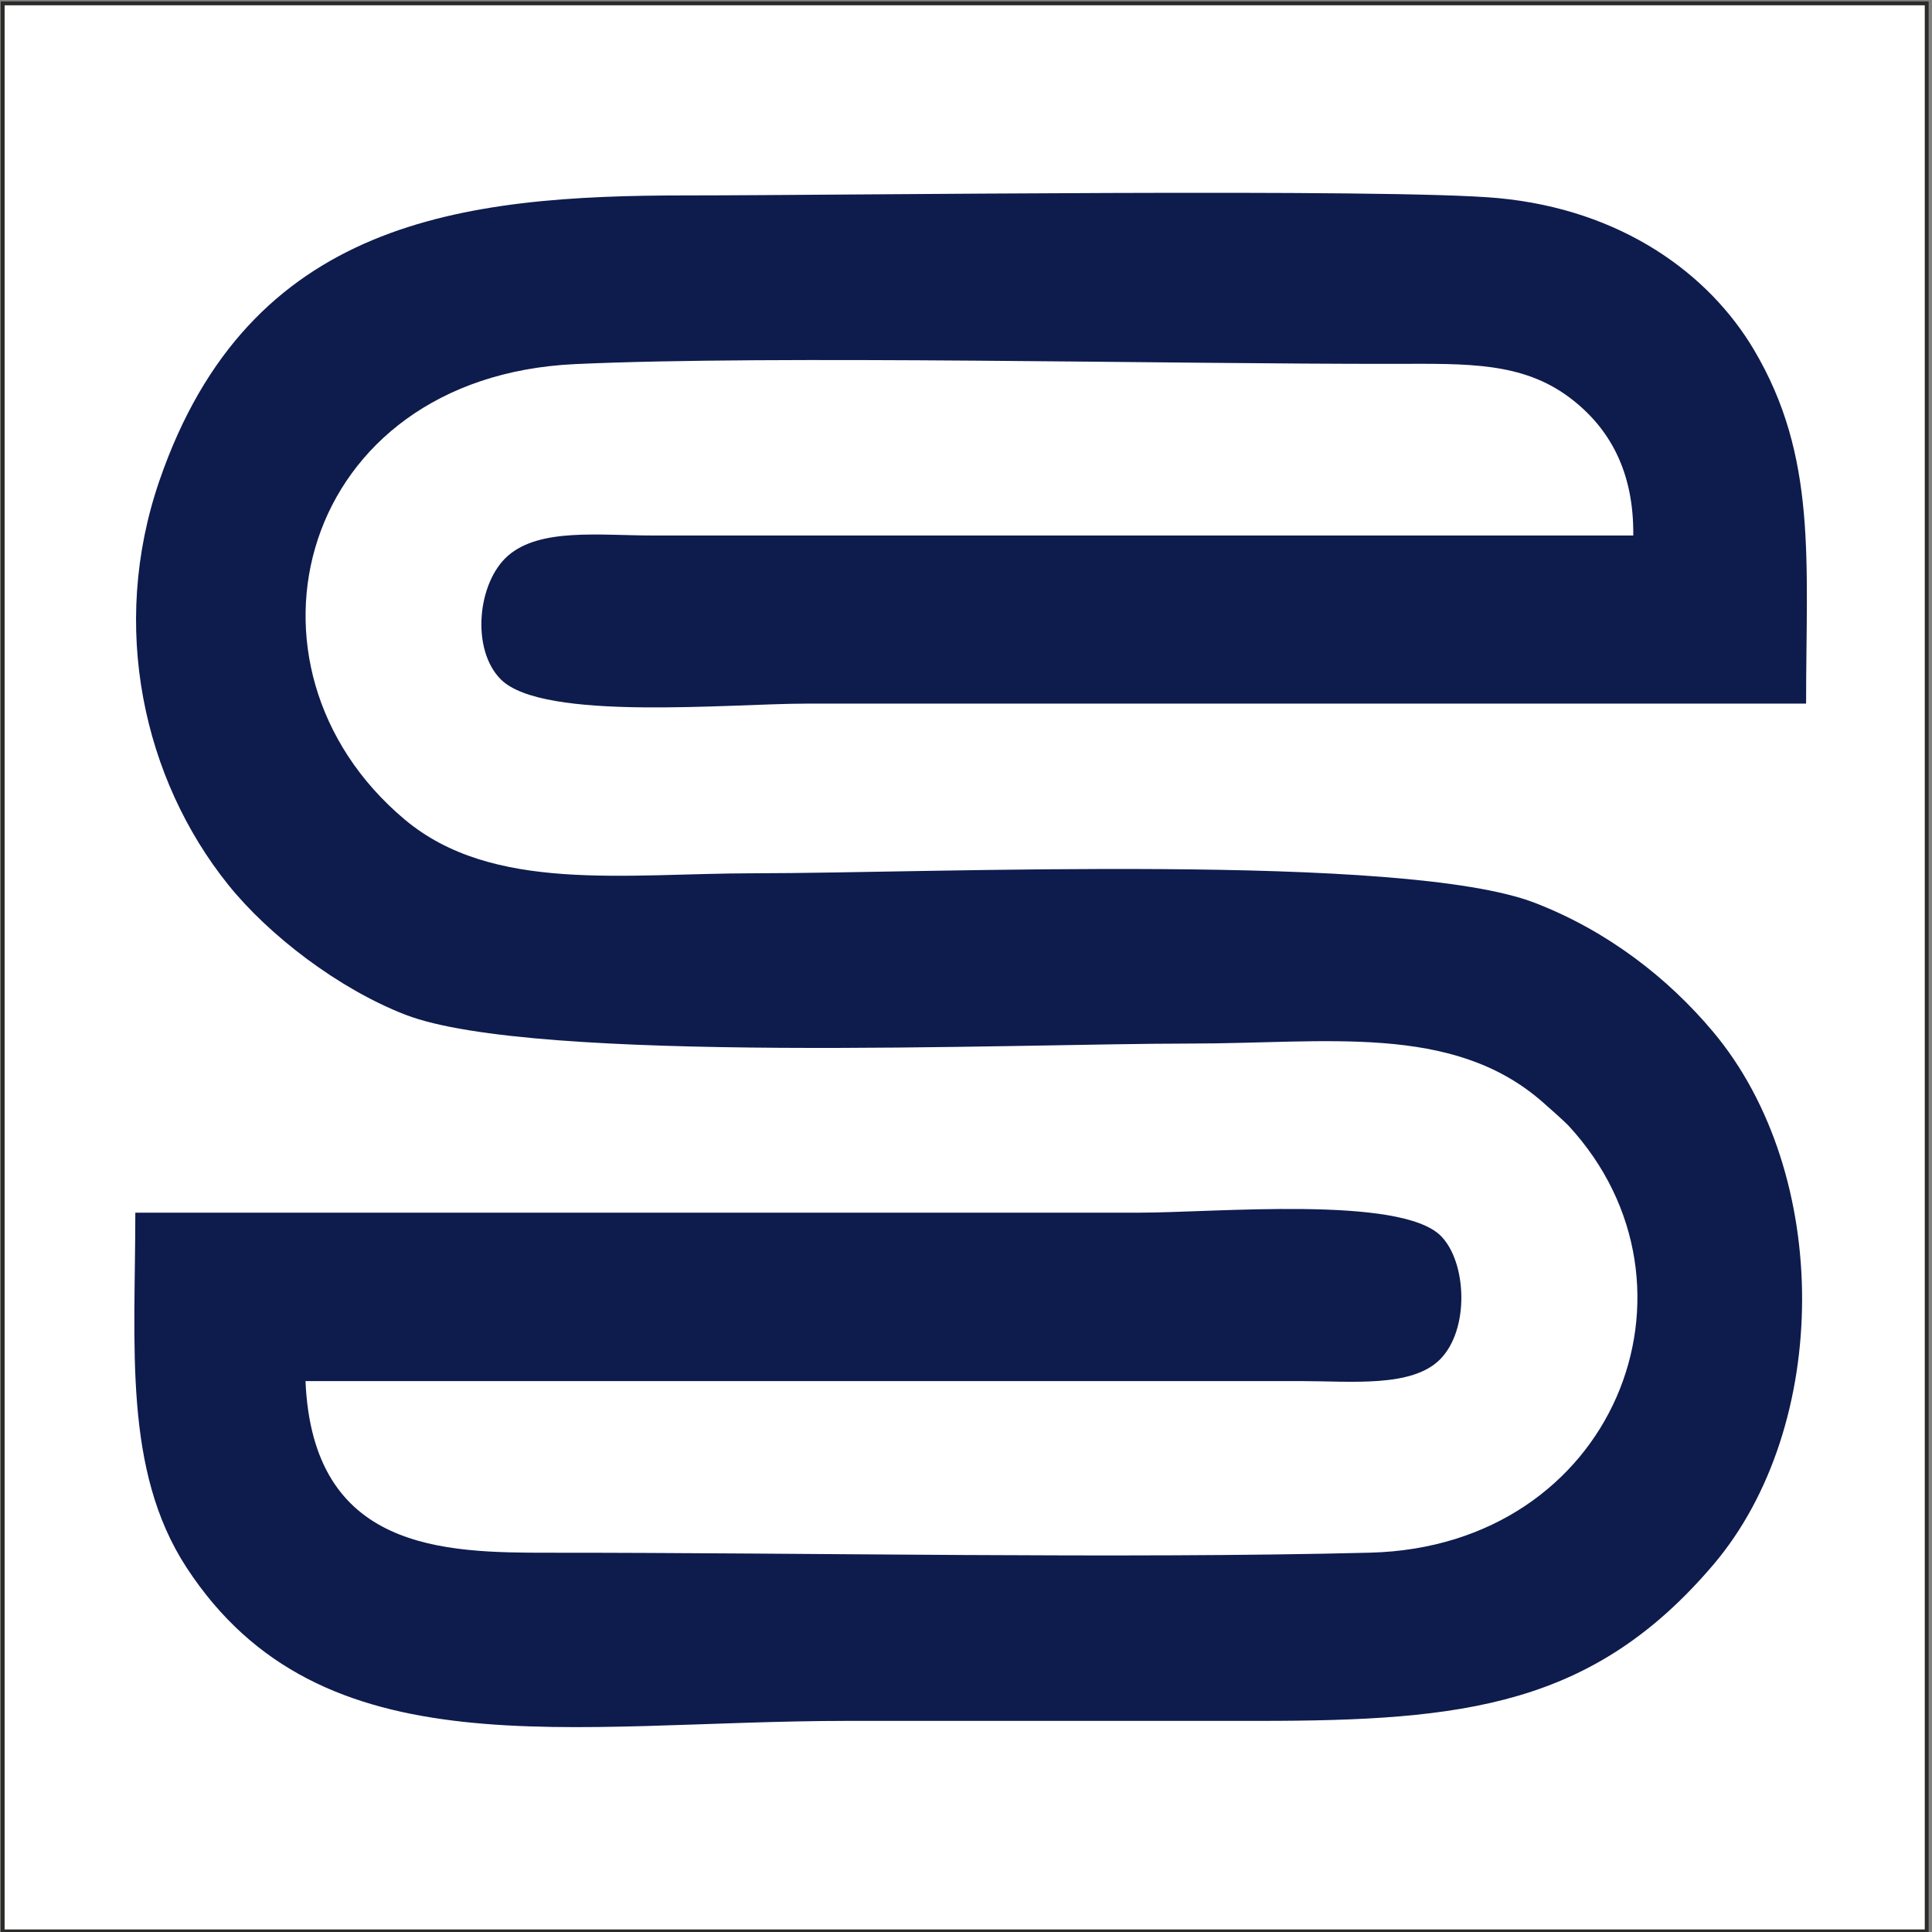
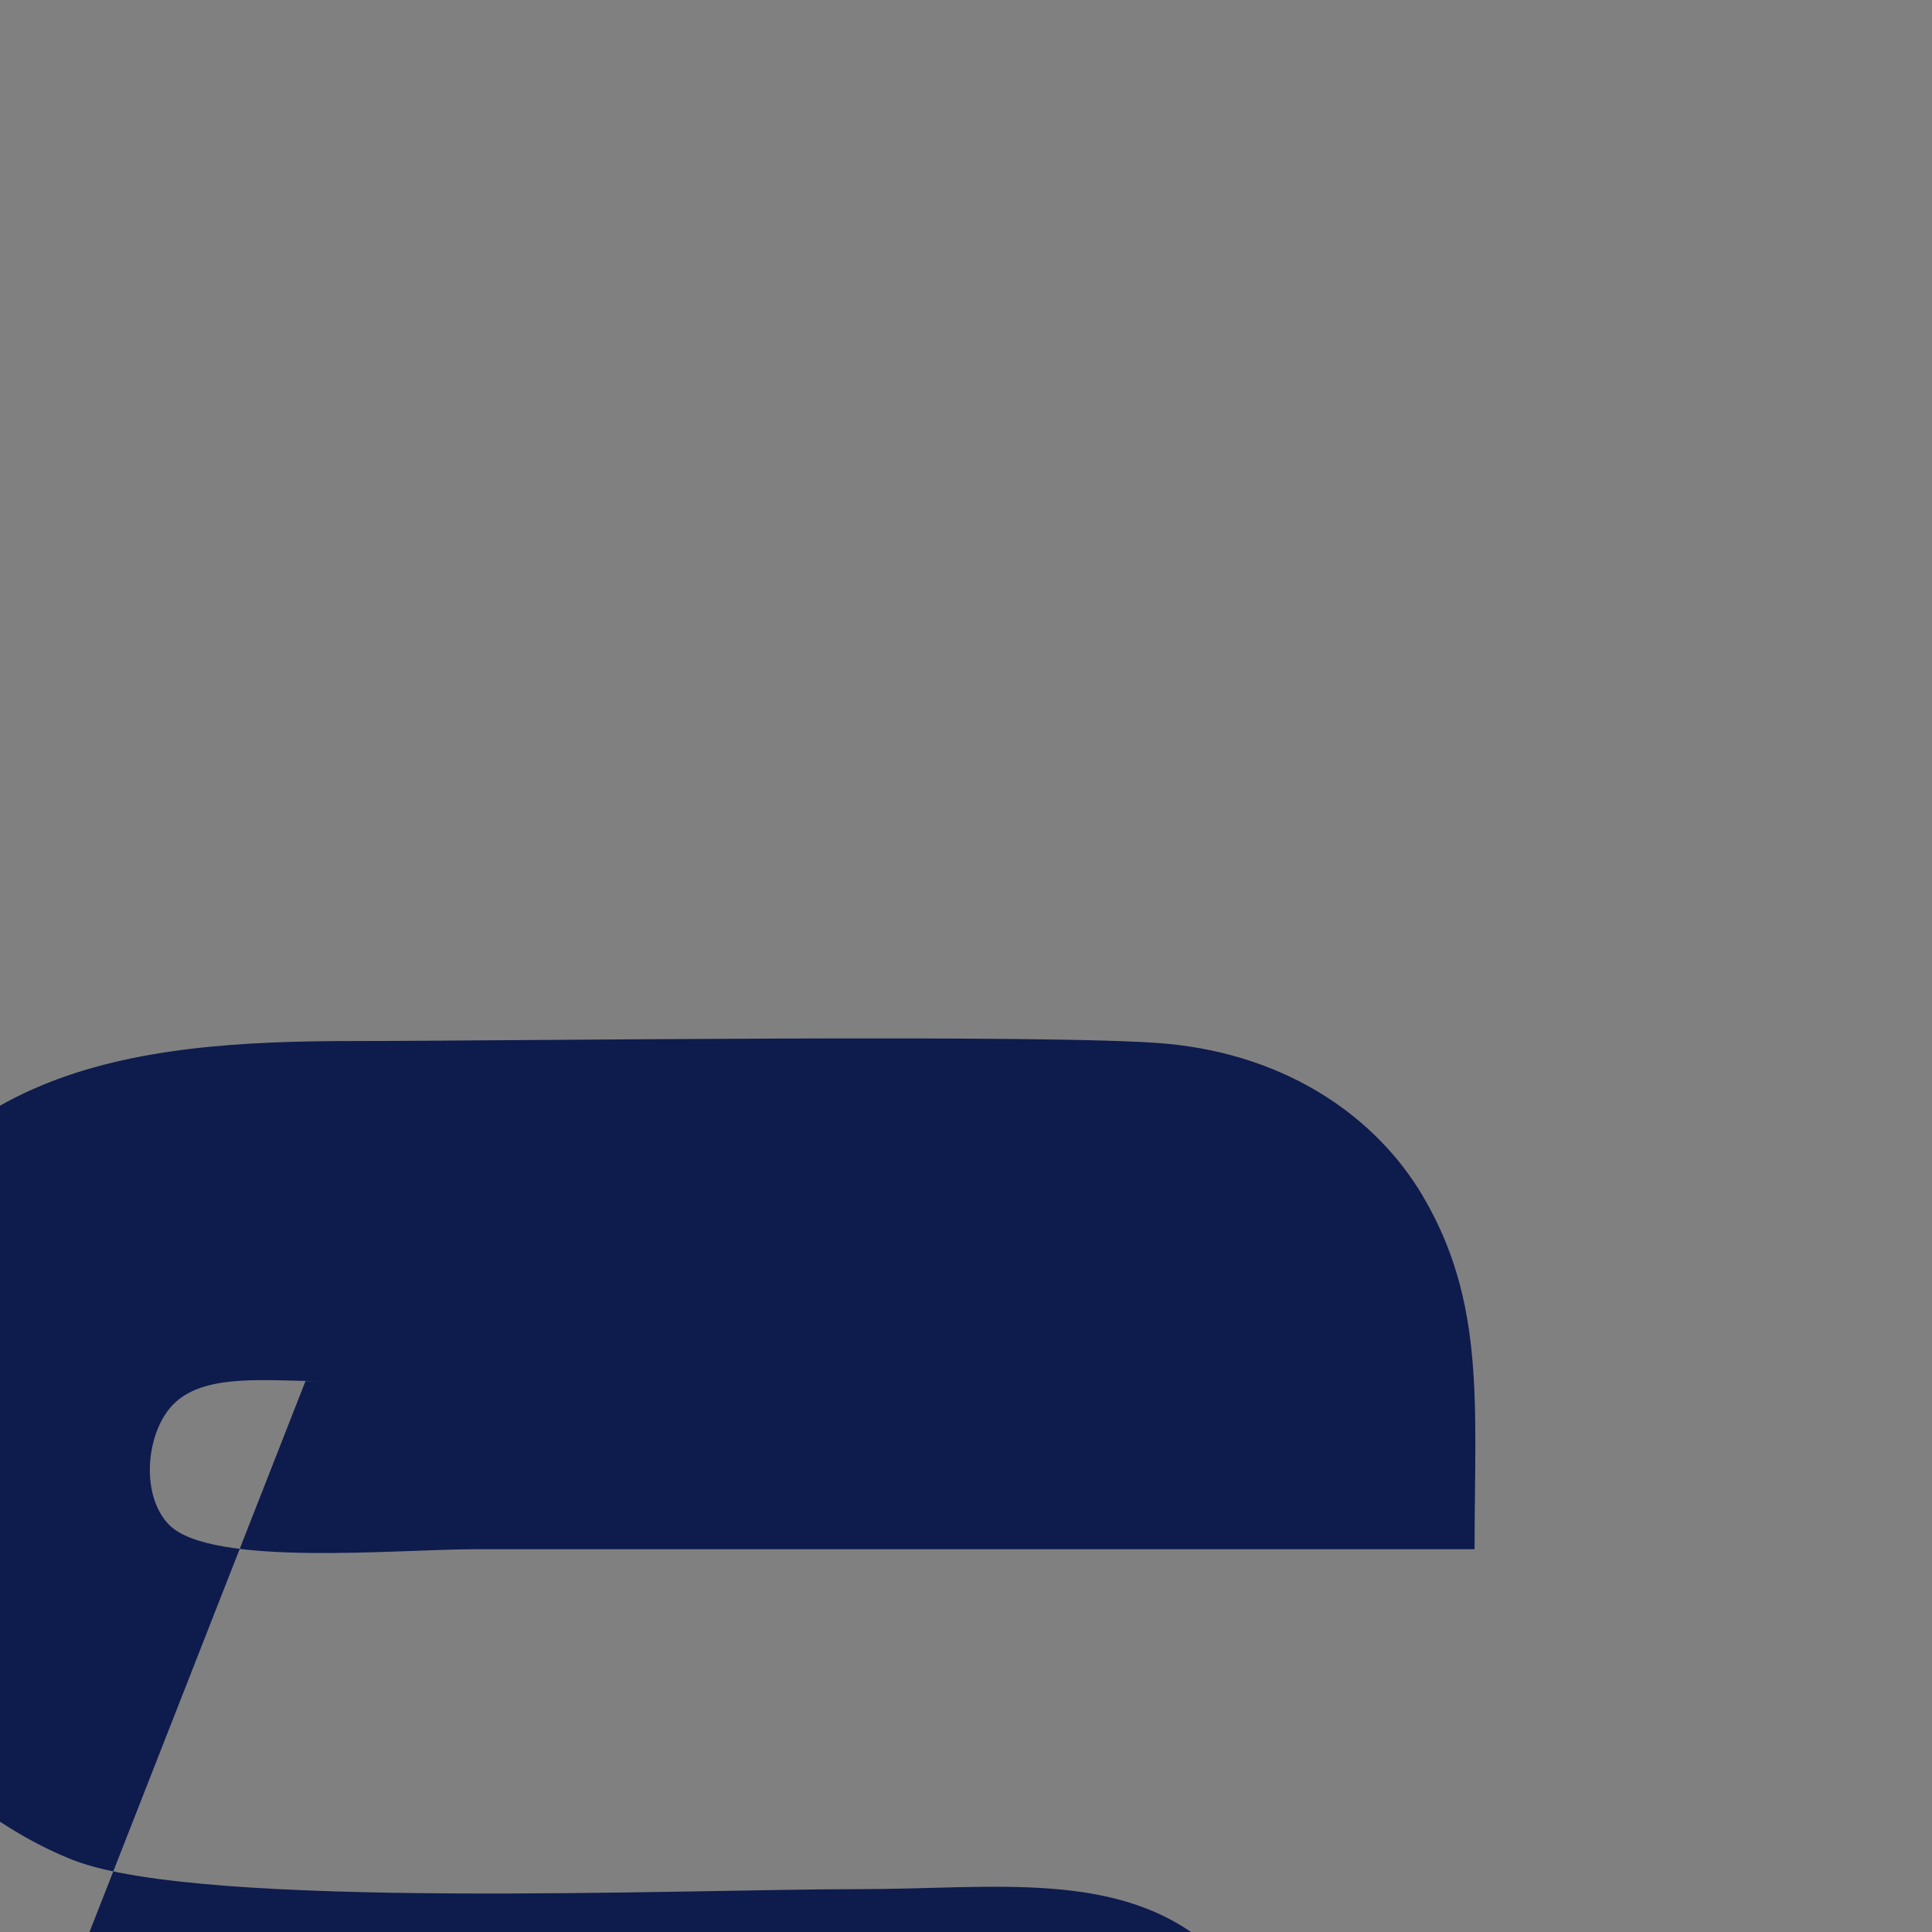
<svg xmlns="http://www.w3.org/2000/svg" viewBox="0 0 10000 10000" style="shape-rendering:geometricPrecision; text-rendering:geometricPrecision; image-rendering:optimizeQuality; fill-rule:evenodd; clip-rule:evenodd" version="1.0" height="100mm" width="100mm" xml:space="preserve">
  <rect x="0" y="0" width="10000" height="10000" fill="#808080" stroke="none" />
  <defs>
    <style type="text/css">
   
    .str0 {stroke:#2B2B2A;stroke-width:20;stroke-miterlimit:22.926}
    .fil0 {fill:white}
    .fil1 {fill:#0E1B4D}
   
  </style>
  </defs>
  <g id="Ebene_x0020_1">
-     <rect height="9979.33" width="9958.68" y="17.43" x="13.89" class="fil0 str0" />
-     <path d="M1581.24 7148.52l5156.57 0c256.95,0.19 569.34,34.31 715.29,-111.77 154.98,-155.1 138.95,-504.25 5.09,-639.32 -208.98,-210.9 -1167.52,-120.69 -1561.07,-120.69 -1732.21,0 -3464.46,0 -5196.71,0 0,688.69 -64.03,1331.75 264.66,1836.01 698.93,1072.28 1978.53,794.46 3427.71,794.46 707.93,0 1415.86,0 2123.78,0 1062.36,0 1730.11,-77 2352.05,-808.84 607.37,-714.71 617.36,-2019.7 -1.86,-2758.04 -233.58,-278.49 -546.13,-521.7 -922.23,-667.11 -676.68,-261.62 -3120.63,-153.15 -4038.45,-153.15 -669.95,0 -1356.59,104.04 -1811.86,-278.69 -943.49,-793.18 -547.19,-2290.76 882.59,-2356.81 1027.69,-47.48 3092.37,0.58 4247.69,-1.31 367.97,-0.61 653.92,-10.37 900.4,175.18 207.26,156 332.5,383.75 328.88,713.27l-5078.65 0c-272.12,-0.09 -579.04,-39.73 -744.97,104.05 -159.97,138.62 -193.17,487 -37.13,641.56 219.55,217.44 1181.57,124.66 1578.55,124.66 1725.55,0 3451.14,0 5176.73,0 0,-742.63 58.88,-1277.33 -270.32,-1832.23 -233.19,-393.1 -684.53,-724.35 -1323.5,-784.31 -557.1,-52.28 -3408.63,-13.92 -4202.35,-13.92 -1162.43,0 -2262.89,125.43 -2727.47,1477.86 -259.86,756.46 -80.39,1544.78 355.45,2088.63 211.87,264.34 573.85,541.07 918.9,674.44 665.89,257.36 3147.75,148.99 4063.61,148.99 703.35,0 1350.7,-105.16 1816.41,298.02 32.69,28.3 120.15,106 139.33,126.78 767.95,831.12 237.64,2178.27 -1026.5,2210.41 -1277.14,32.46 -2924.39,-0.38 -4247.66,0.29 -548.59,0.29 -1225.56,-9.06 -1262.96,-888.42z" class="fil1" />
+     <path d="M1581.24 7148.52l5156.57 0l-5078.65 0c-272.12,-0.09 -579.04,-39.73 -744.97,104.05 -159.97,138.62 -193.17,487 -37.13,641.56 219.55,217.44 1181.57,124.66 1578.55,124.66 1725.55,0 3451.14,0 5176.73,0 0,-742.63 58.88,-1277.33 -270.32,-1832.23 -233.19,-393.1 -684.53,-724.35 -1323.5,-784.31 -557.1,-52.28 -3408.63,-13.92 -4202.35,-13.92 -1162.43,0 -2262.89,125.43 -2727.47,1477.86 -259.86,756.46 -80.39,1544.78 355.45,2088.63 211.87,264.34 573.85,541.07 918.9,674.44 665.89,257.36 3147.75,148.99 4063.61,148.99 703.35,0 1350.7,-105.16 1816.41,298.02 32.69,28.3 120.15,106 139.33,126.78 767.95,831.12 237.64,2178.27 -1026.5,2210.41 -1277.14,32.46 -2924.39,-0.38 -4247.66,0.29 -548.59,0.29 -1225.56,-9.06 -1262.96,-888.42z" class="fil1" />
  </g>
</svg>